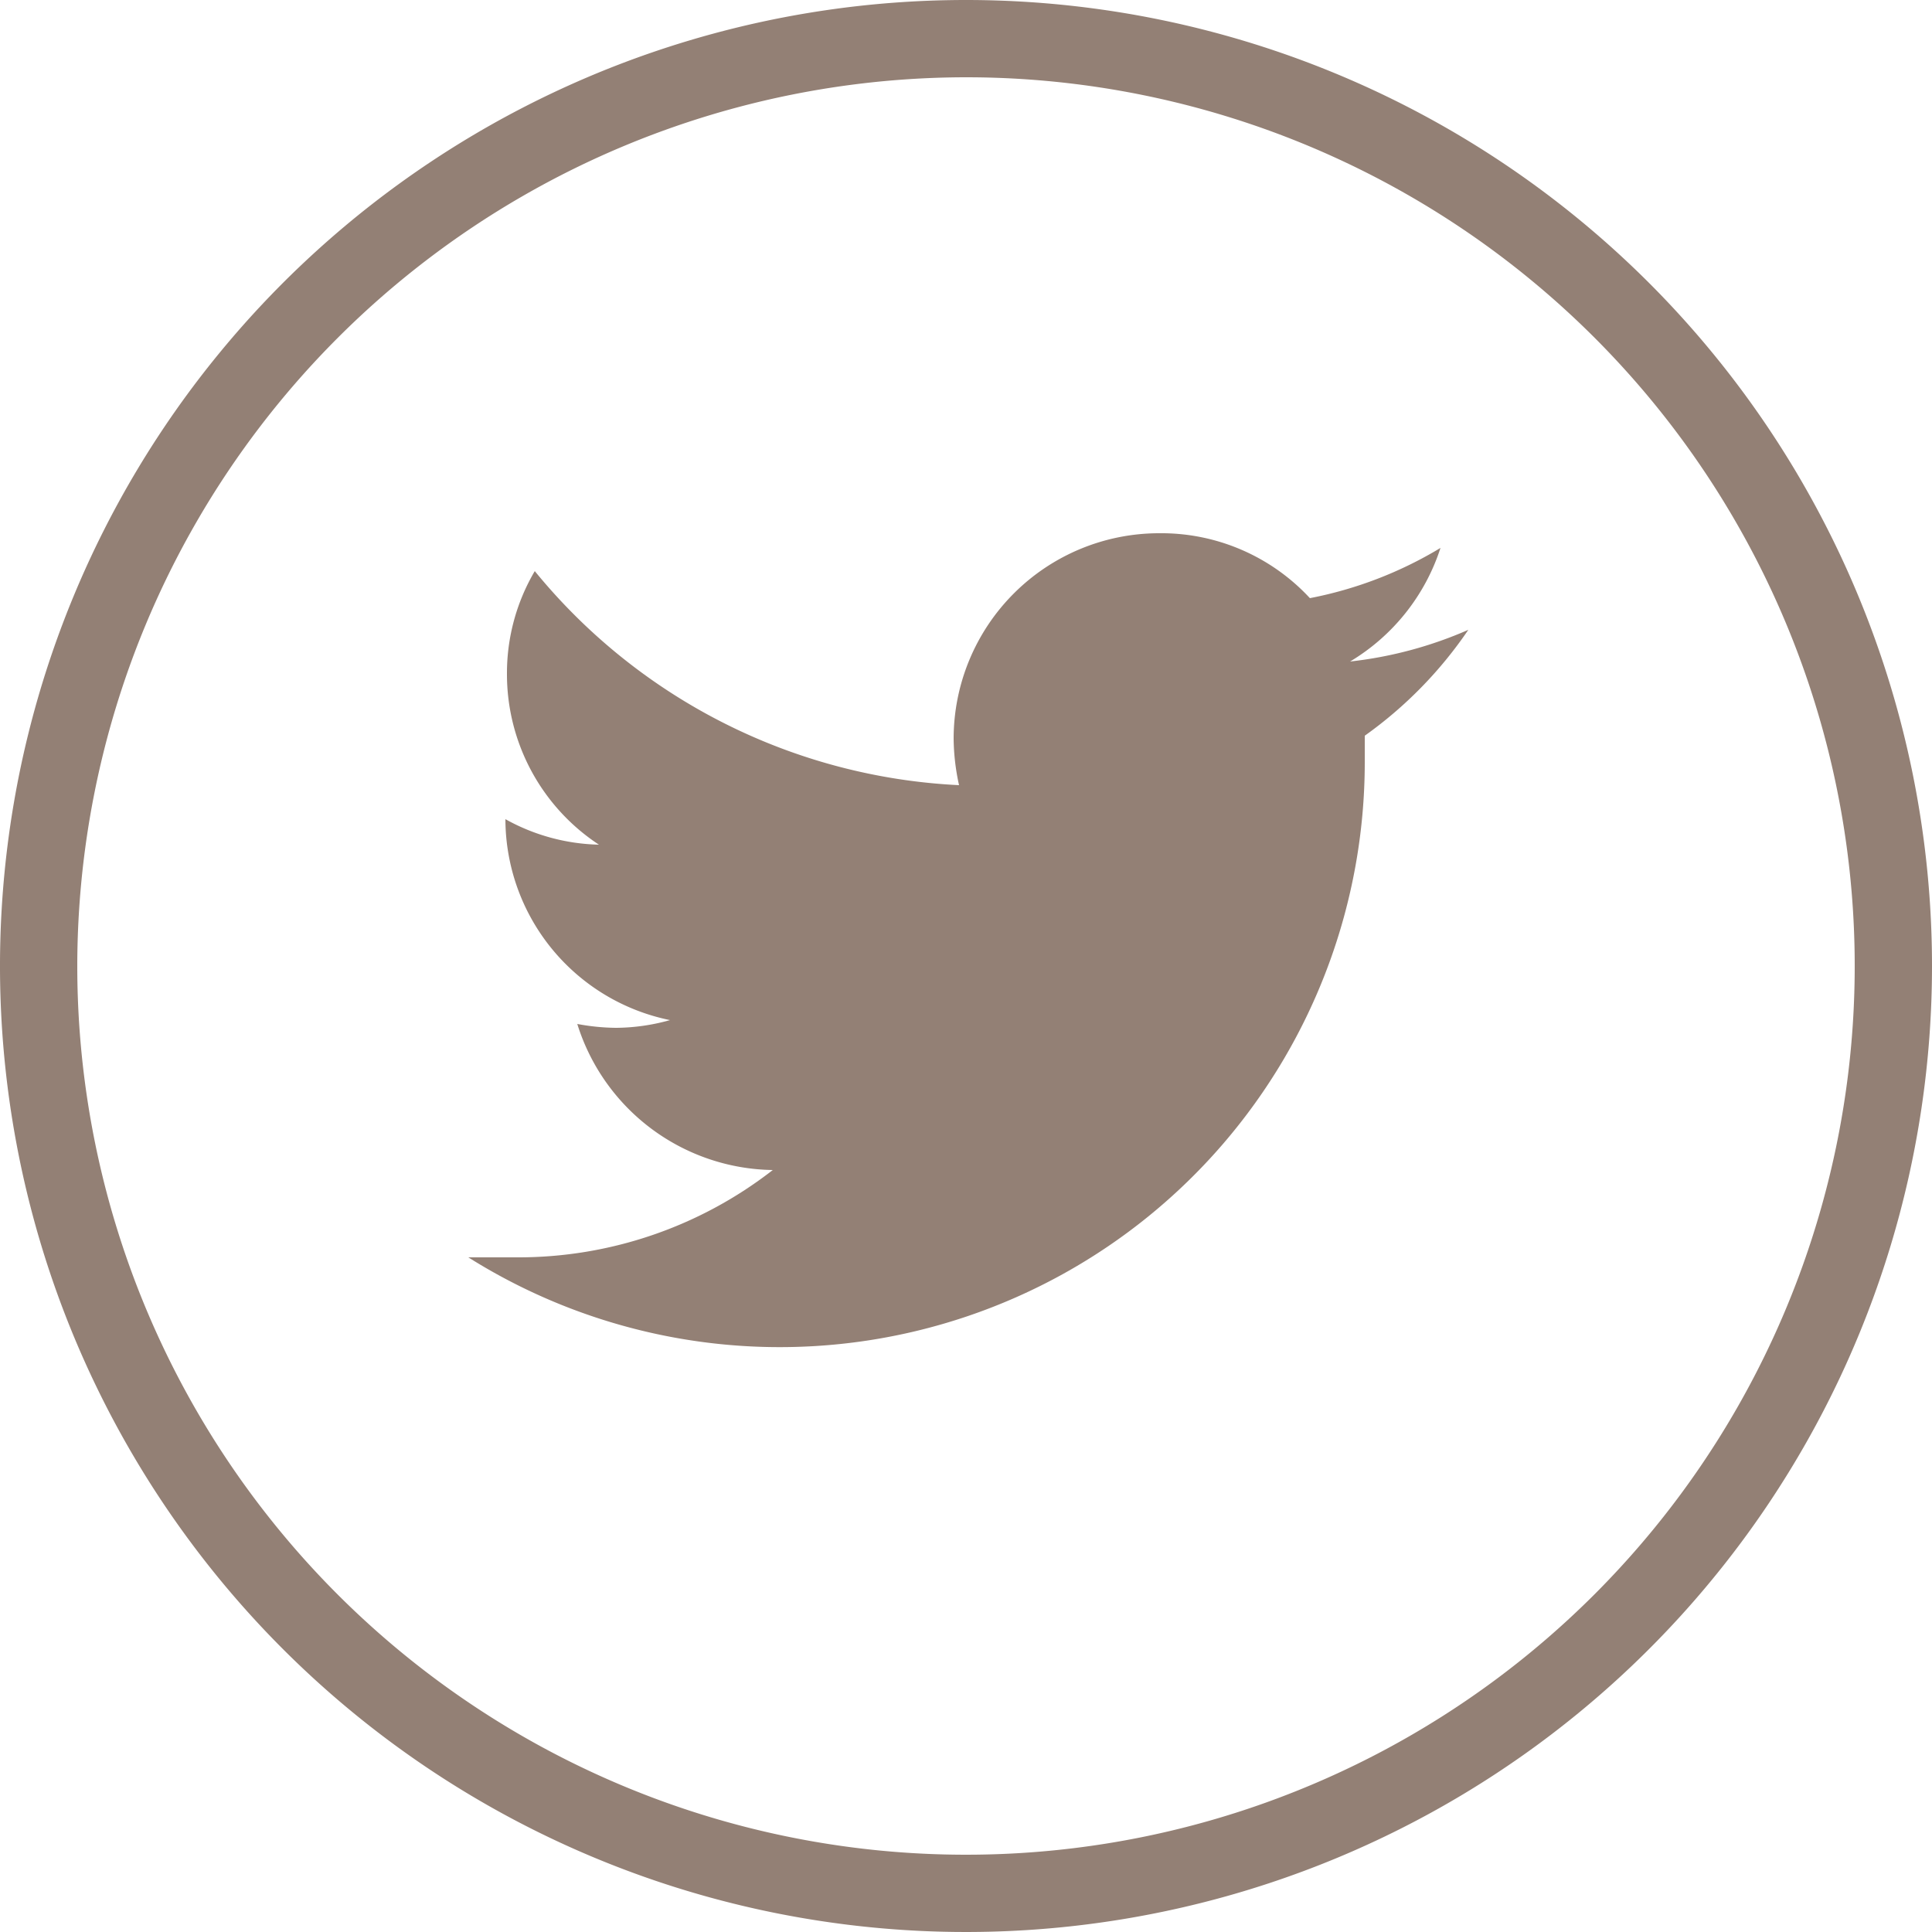
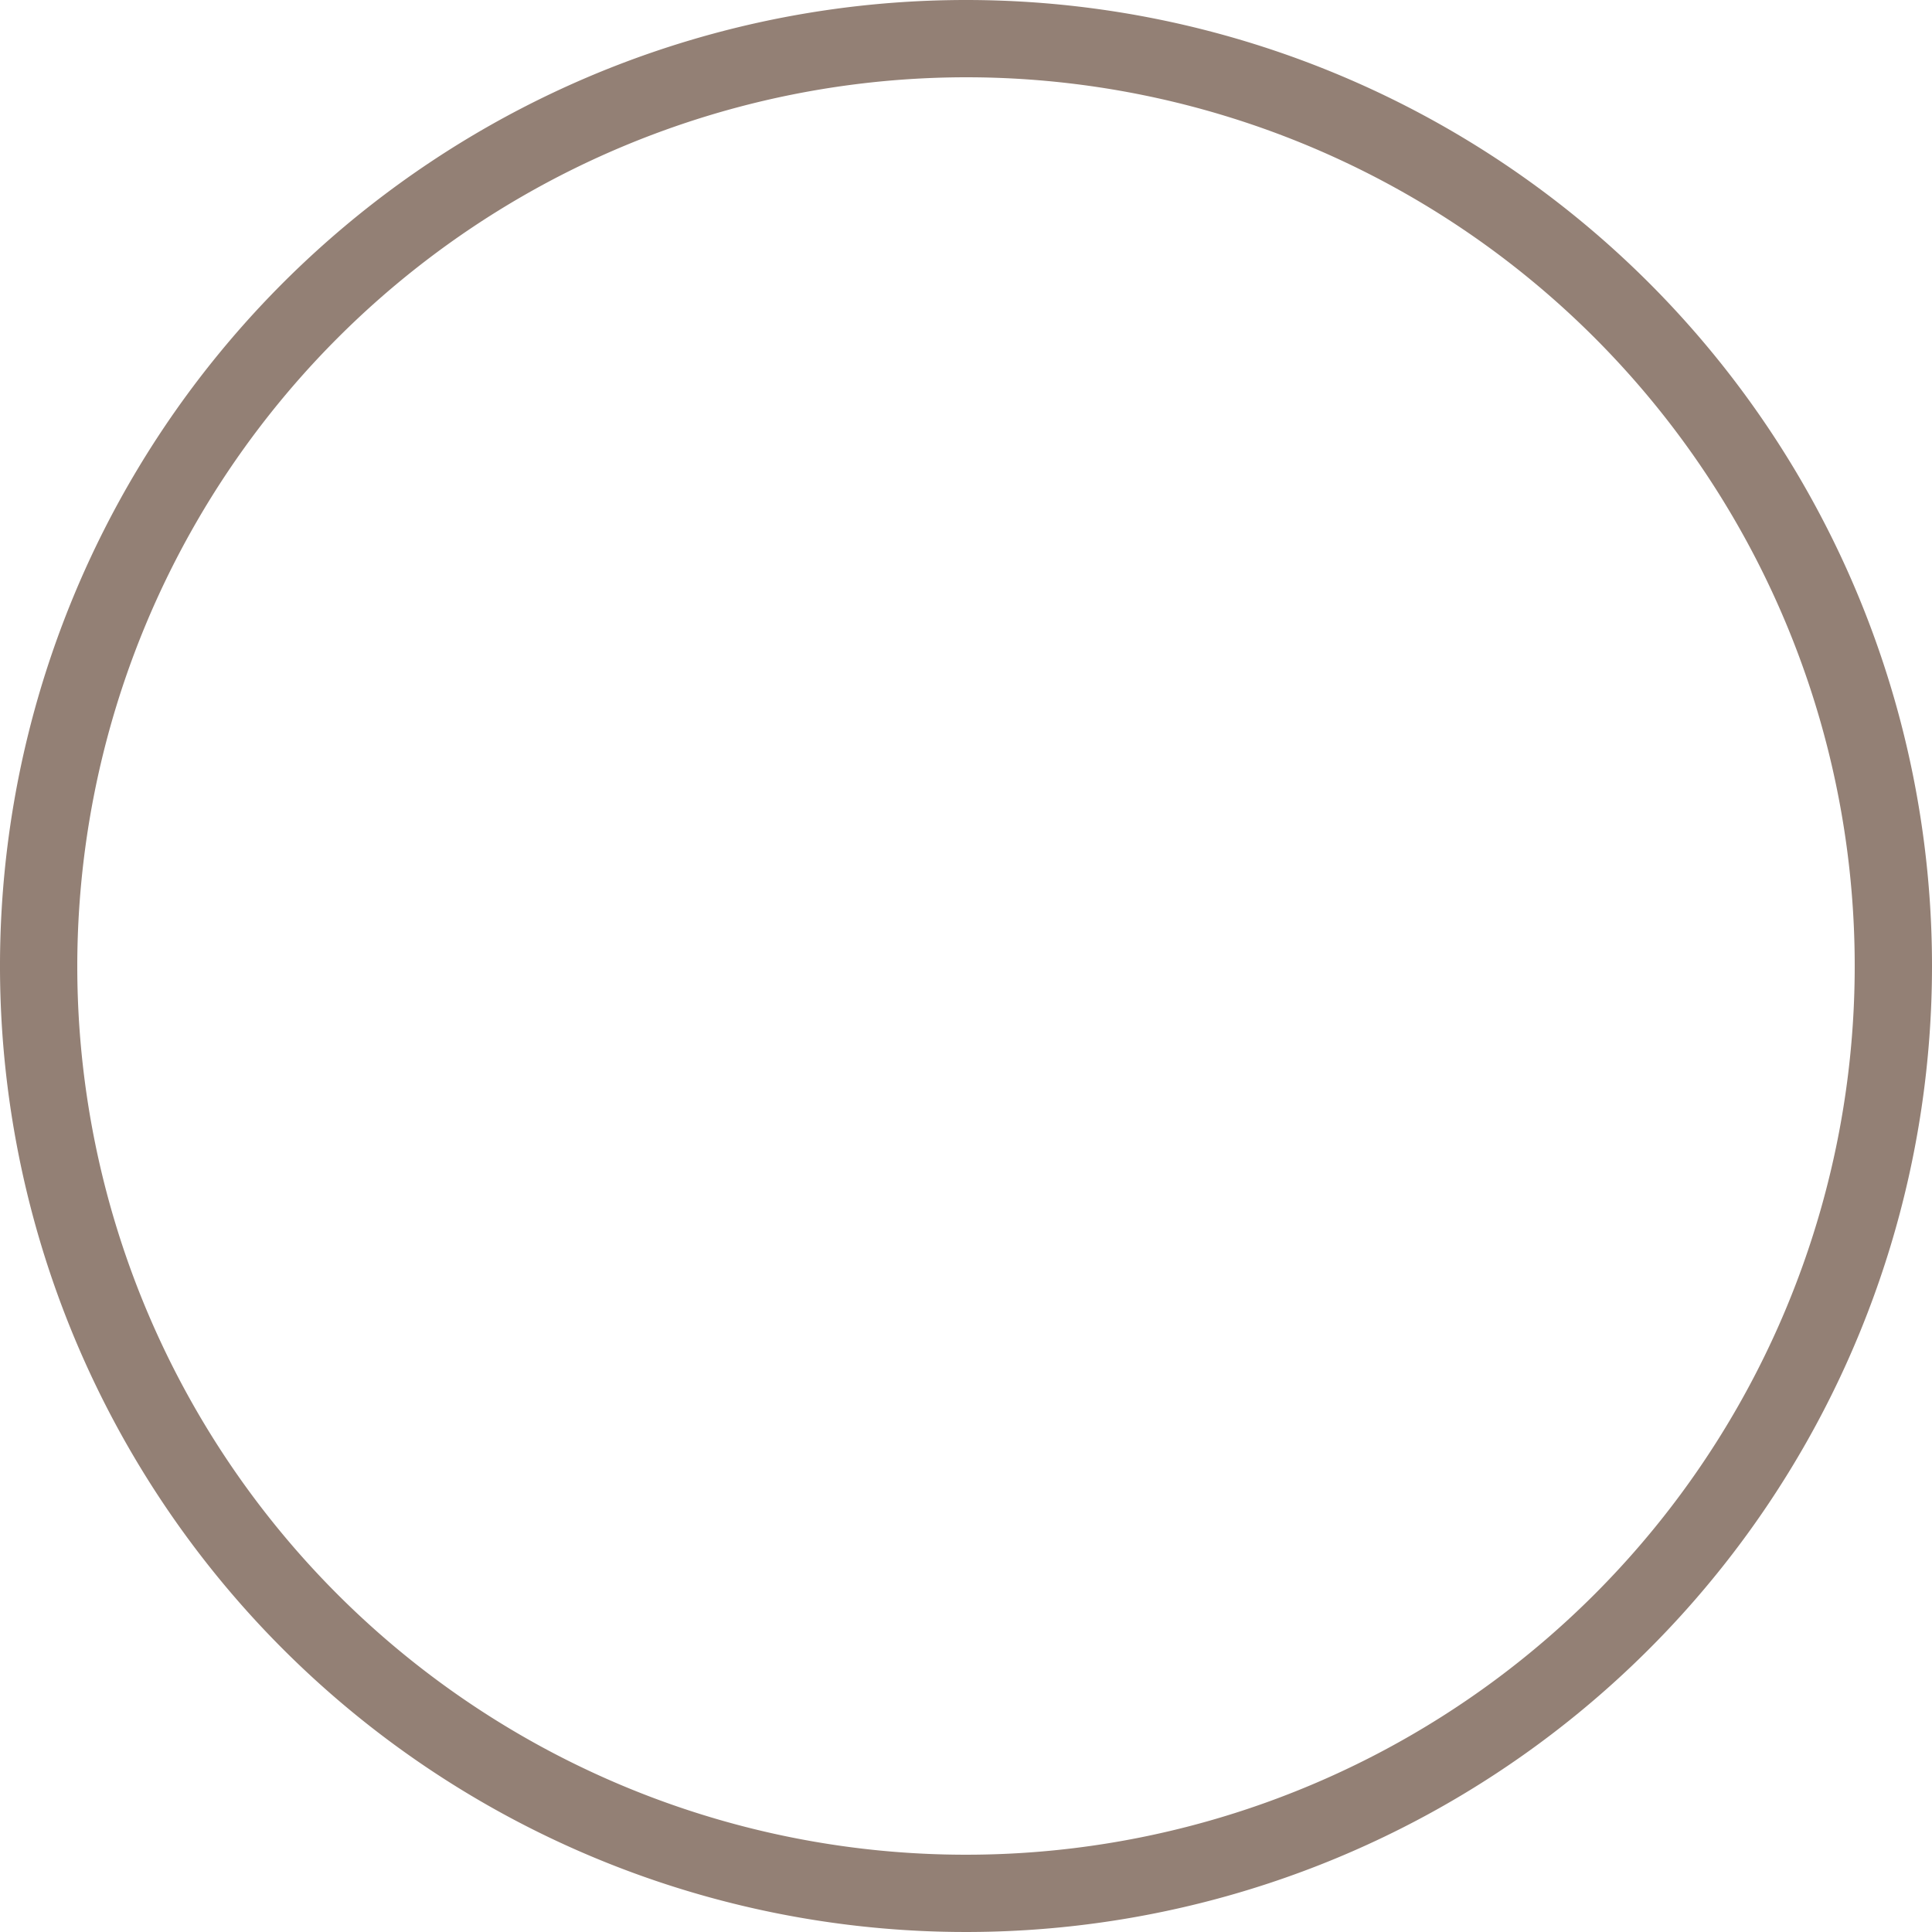
<svg xmlns="http://www.w3.org/2000/svg" width="25" height="25" viewBox="0 0 25 25">
  <defs>
    <style>.a{fill:#938075;}</style>
  </defs>
-   <path class="a" d="M19,8.15a5.24,5.24,0,0,1-1.53.41,2.67,2.67,0,0,0,1.17-1.47,5.16,5.16,0,0,1-1.69.65A2.62,2.62,0,0,0,15,6.9a2.66,2.66,0,0,0-2.66,2.66,2.9,2.9,0,0,0,.07.6A7.56,7.56,0,0,1,6.92,7.39a2.6,2.6,0,0,0-.36,1.33,2.64,2.64,0,0,0,1.19,2.21,2.6,2.6,0,0,1-1.21-.33v0a2.66,2.66,0,0,0,2.13,2.6,2.63,2.63,0,0,1-.7.1,2.83,2.83,0,0,1-.5-.05A2.69,2.69,0,0,0,10,15.14a5.36,5.36,0,0,1-3.31,1.13q-.31,0-.63,0A7.57,7.57,0,0,0,17.66,9.87c0-.12,0-.23,0-.35A5.41,5.41,0,0,0,19,8.15Z" />
  <path class="a" d="M12.5,1A11.5,11.5,0,1,1,1,12.5,11.51,11.51,0,0,1,12.5,1m0-1A12.5,12.5,0,1,0,25,12.5,12.5,12.5,0,0,0,12.5,0Z" />
</svg>